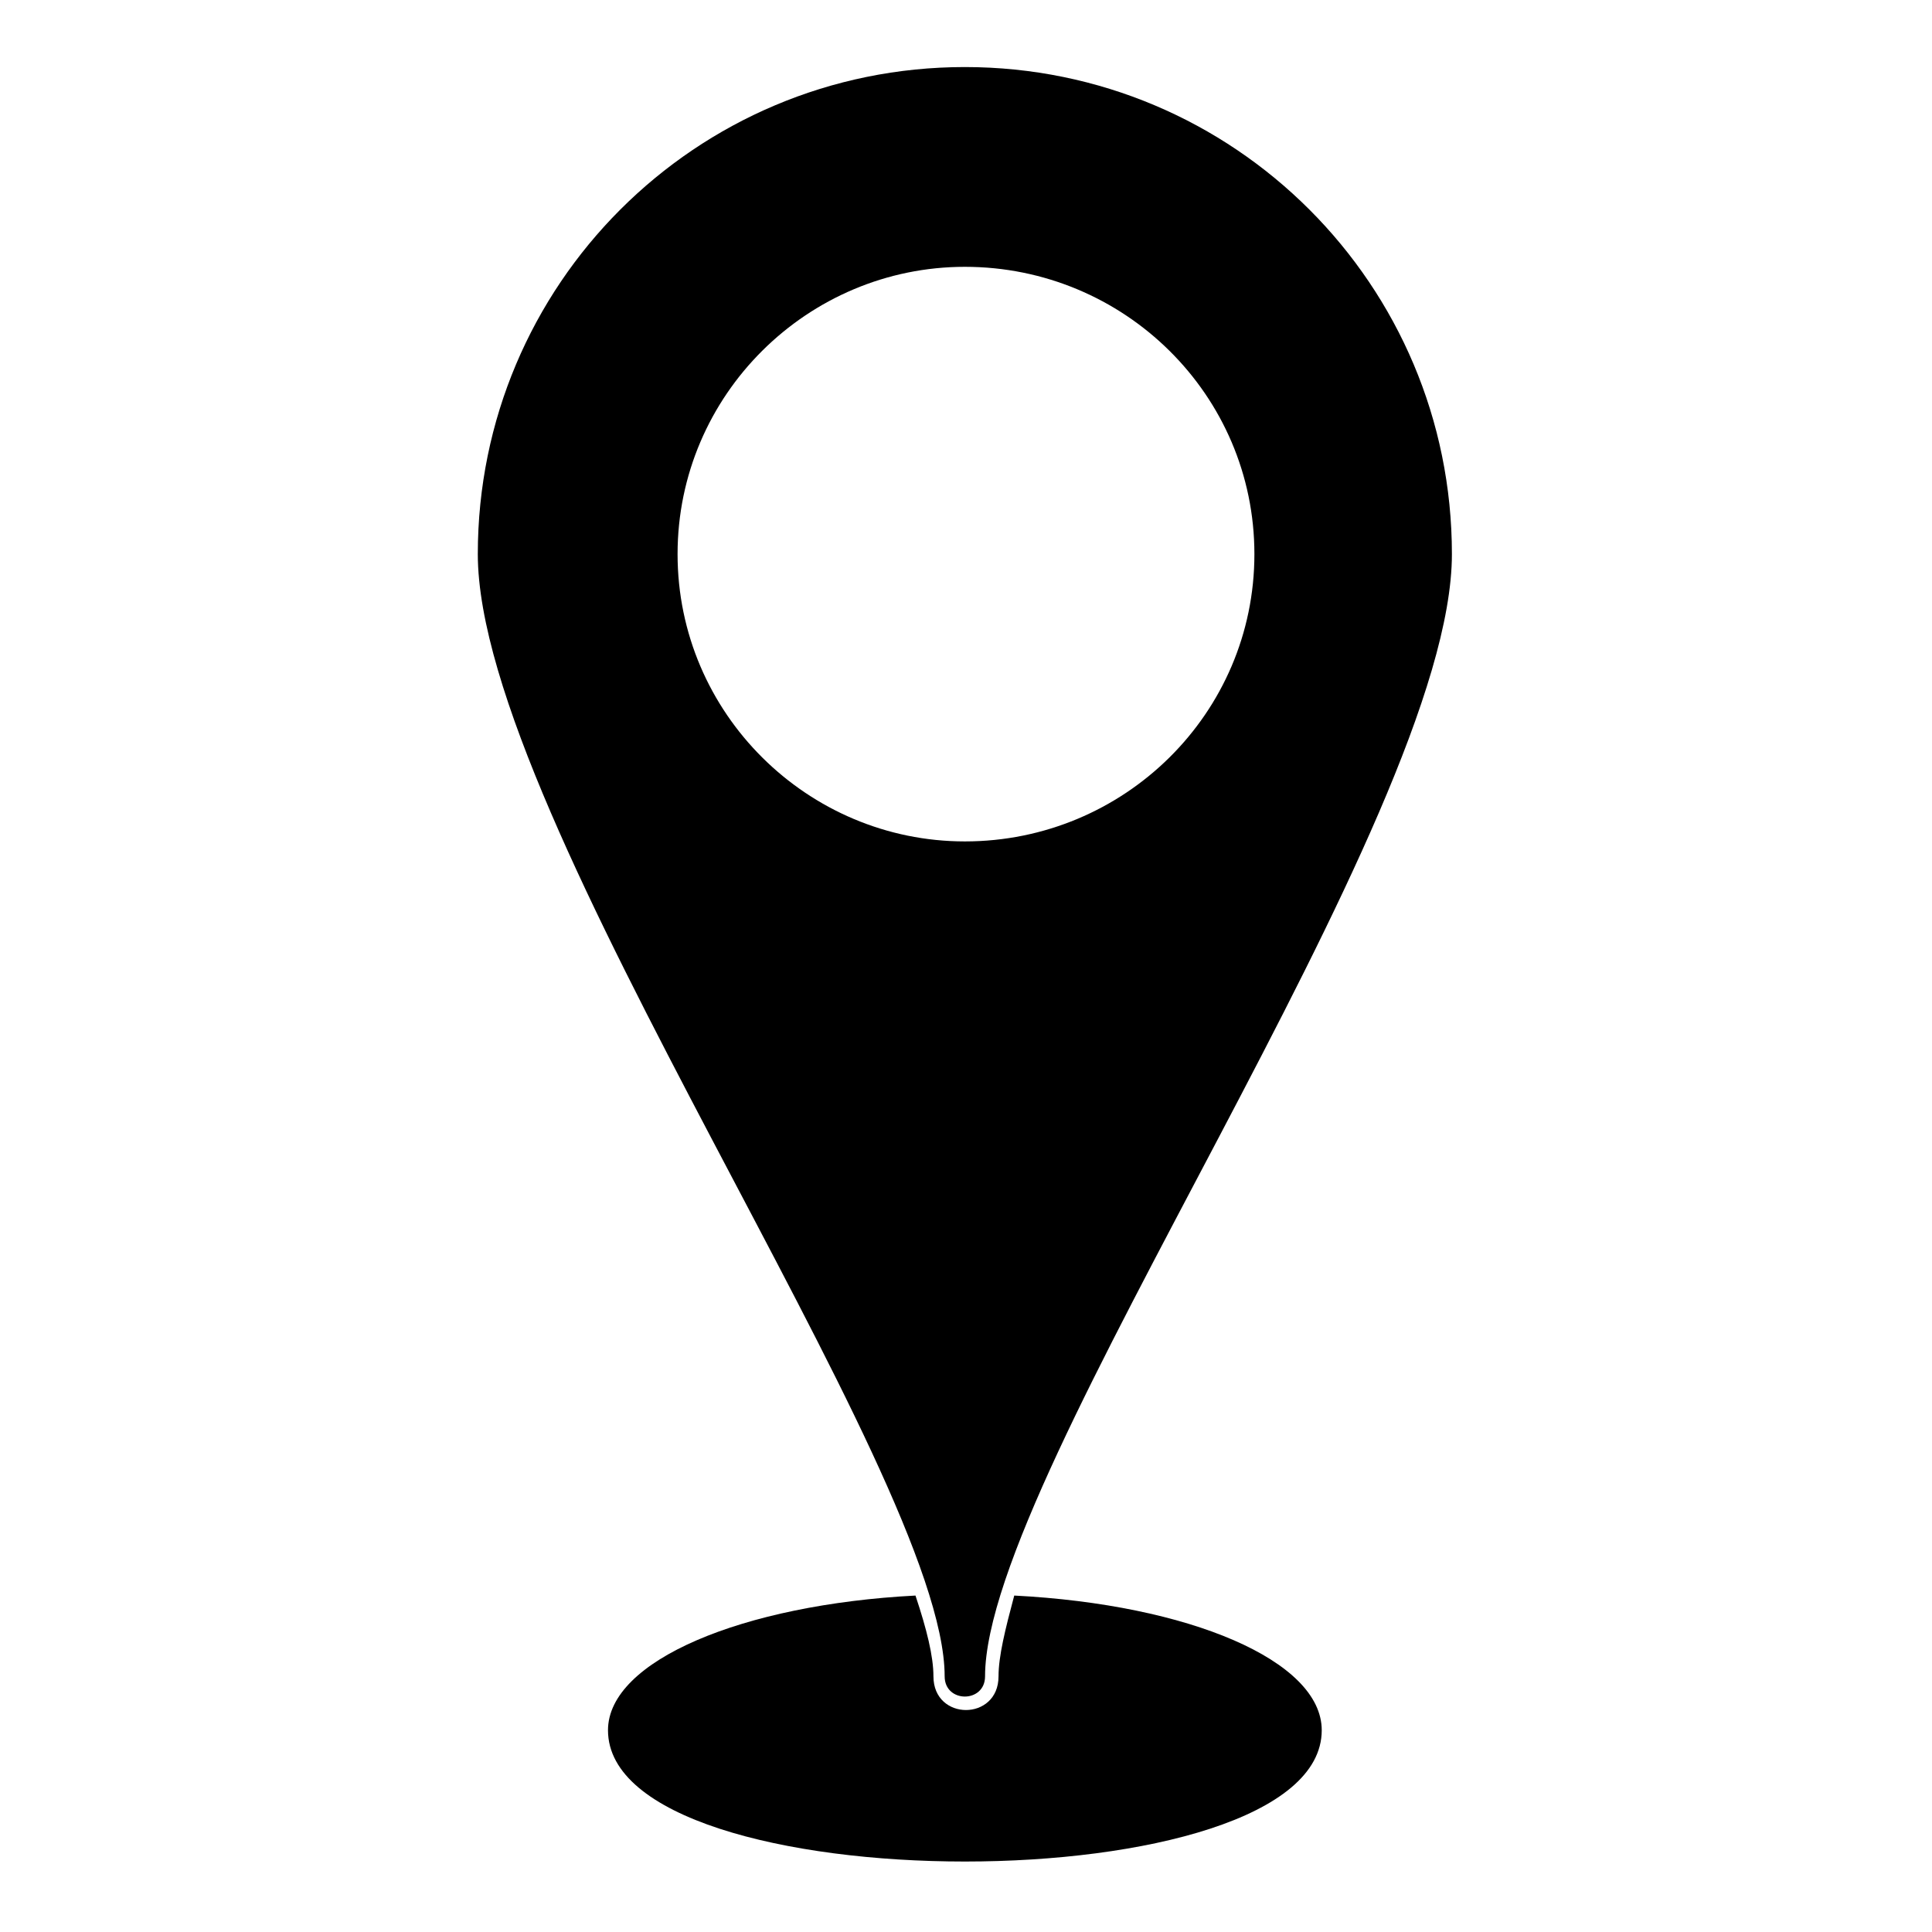
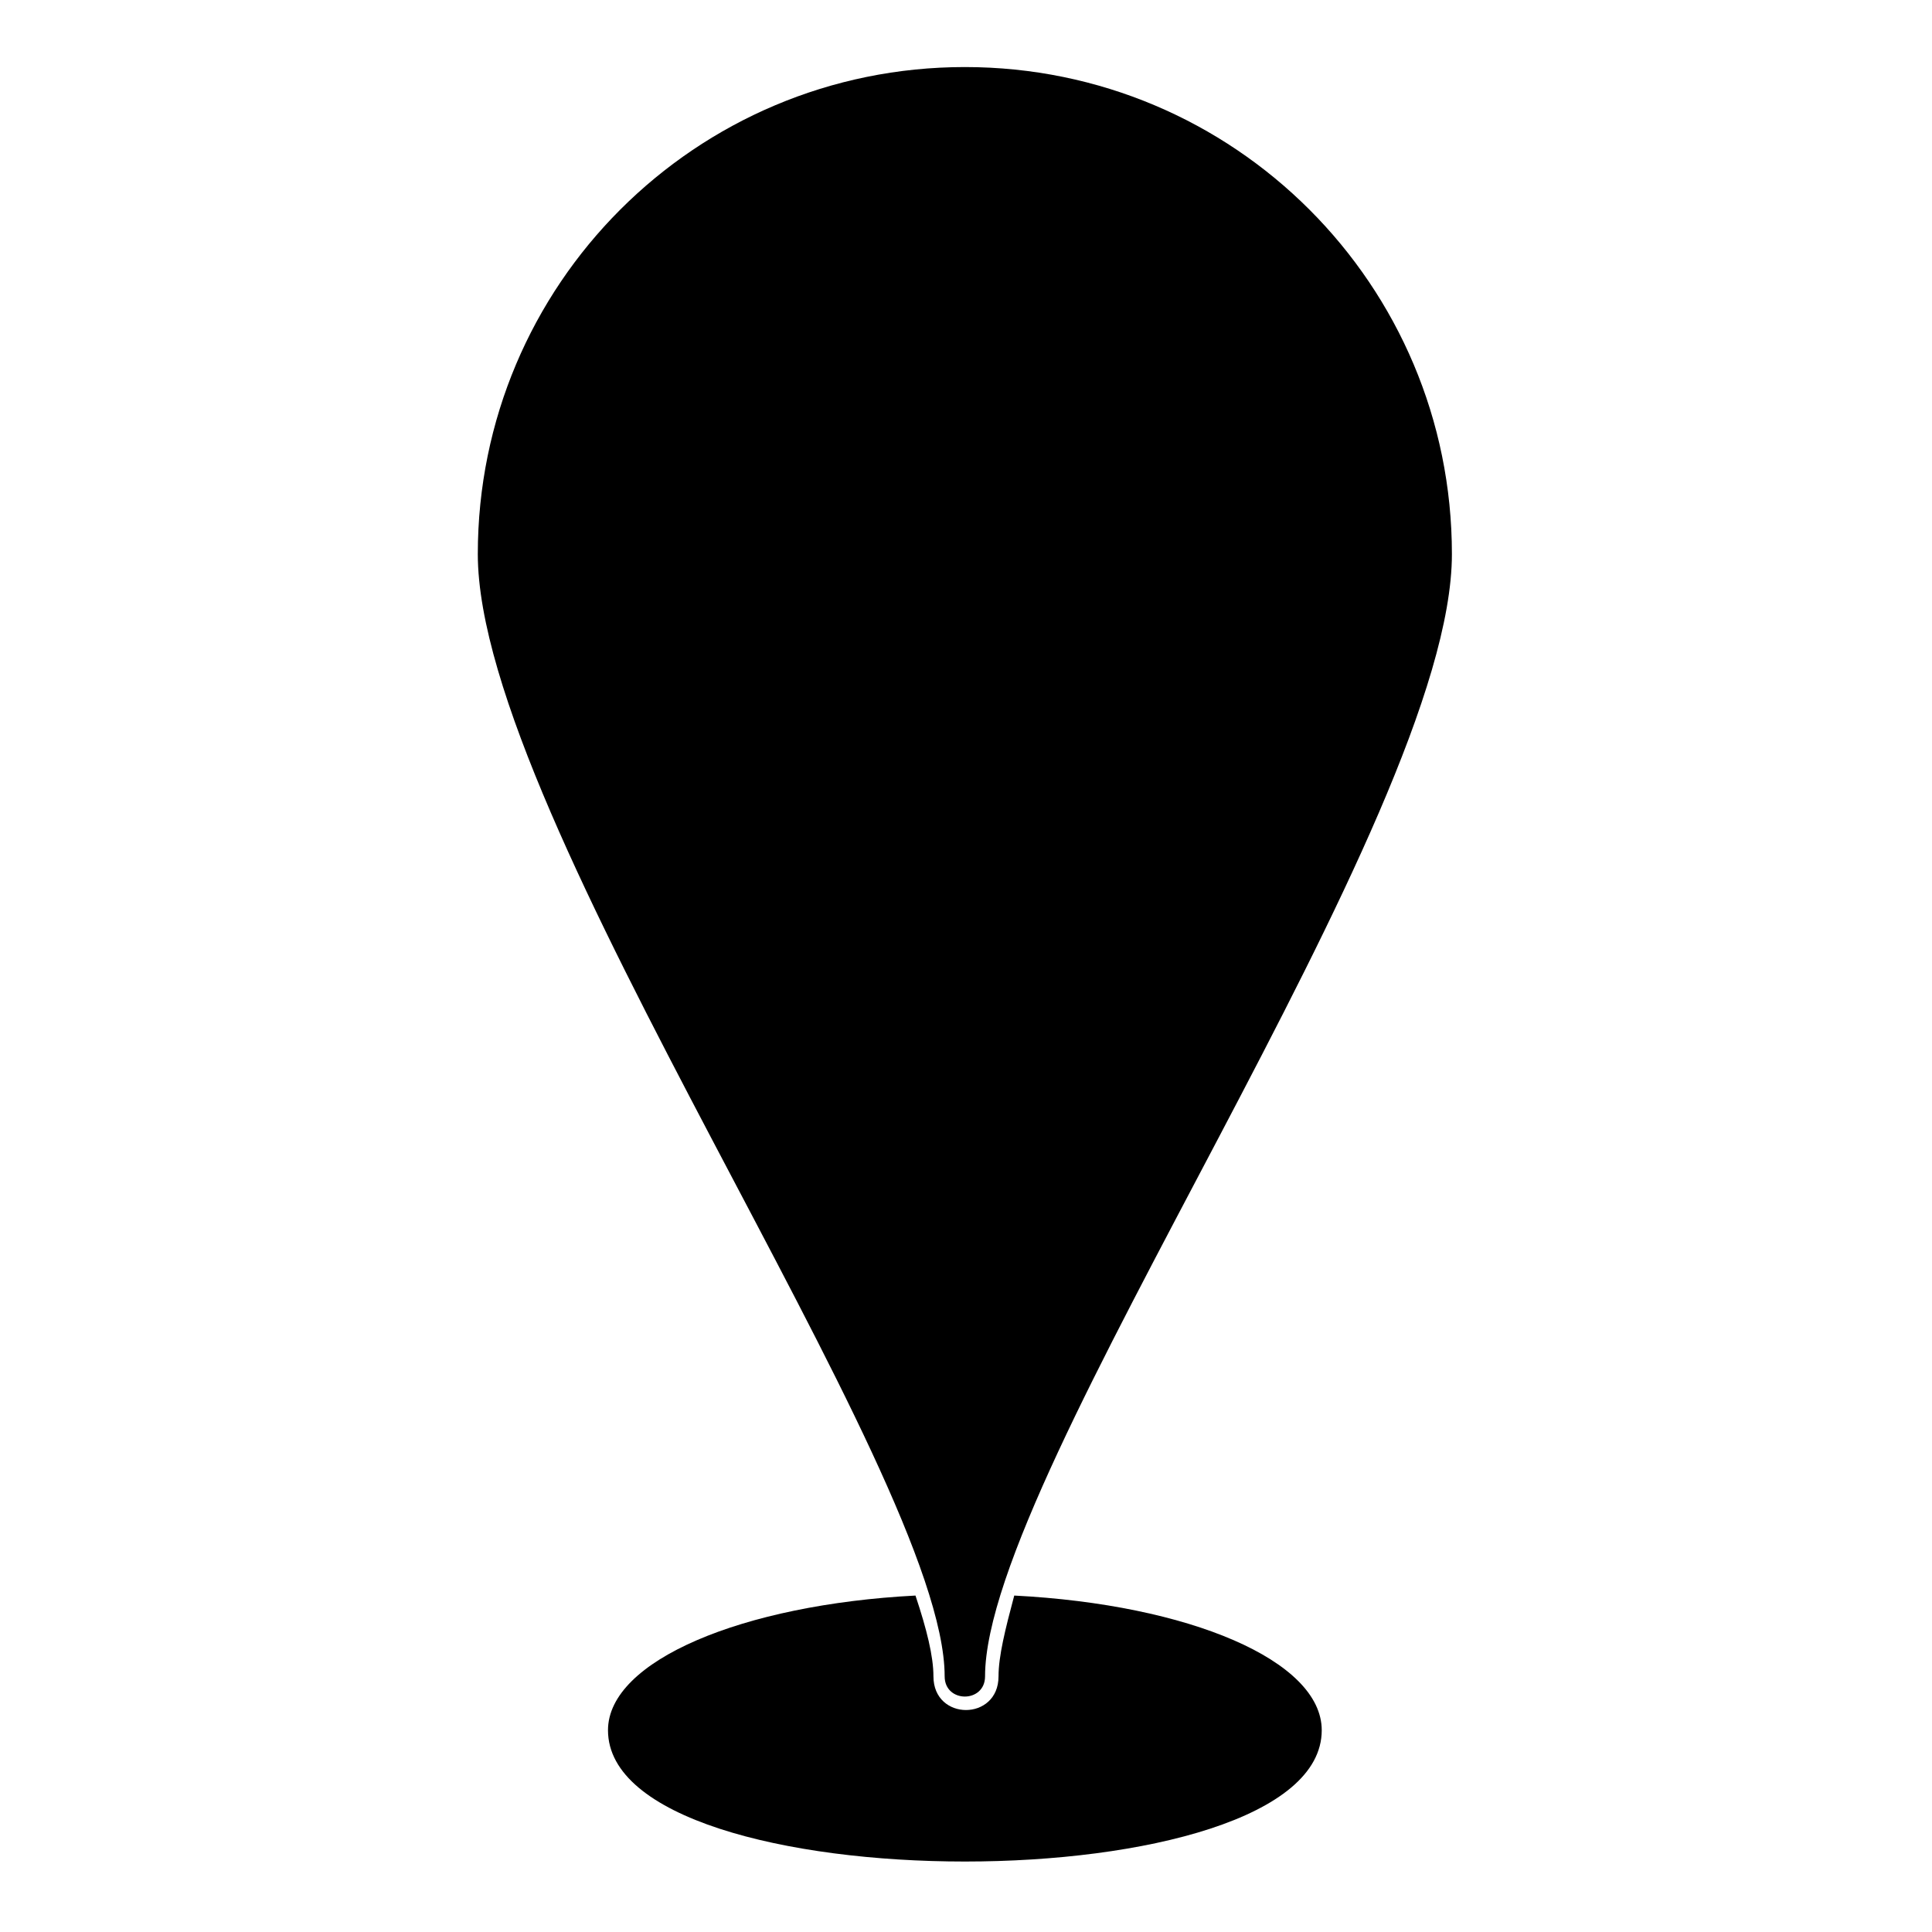
<svg xmlns="http://www.w3.org/2000/svg" fill="#000000" width="800px" height="800px" version="1.1" viewBox="144 144 512 512">
-   <path d="m399.7 161.77c71.379 0 129.07 57.695 129.07 129.07 0 70.188-123.72 243.28-123.72 297.41 0 7.137-10.707 7.137-10.707 0 0-54.129-123.72-227.22-123.72-297.41 0-71.379 57.695-129.07 129.07-129.07zm13.086 405.07c46.395 2.379 81.488 17.25 81.488 35.688 0 46.395-189.15 46.395-189.15 0 0-18.438 35.688-33.309 81.488-35.688 2.973 8.922 4.758 16.059 4.758 21.414 0 11.895 17.25 11.895 17.25 0 0-5.352 1.785-12.492 4.164-21.414zm-13.086-352.13c42.23 0 76.73 33.906 76.73 76.137 0 42.23-34.5 76.137-76.73 76.137-41.637 0-76.137-33.906-76.137-76.137 0-42.23 34.5-76.137 76.137-76.137z" fill-rule="evenodd" />
+   <path d="m399.7 161.77c71.379 0 129.07 57.695 129.07 129.07 0 70.188-123.72 243.28-123.72 297.41 0 7.137-10.707 7.137-10.707 0 0-54.129-123.72-227.22-123.72-297.41 0-71.379 57.695-129.07 129.07-129.07zm13.086 405.07c46.395 2.379 81.488 17.25 81.488 35.688 0 46.395-189.15 46.395-189.15 0 0-18.438 35.688-33.309 81.488-35.688 2.973 8.922 4.758 16.059 4.758 21.414 0 11.895 17.25 11.895 17.25 0 0-5.352 1.785-12.492 4.164-21.414zm-13.086-352.13z" fill-rule="evenodd" />
</svg>